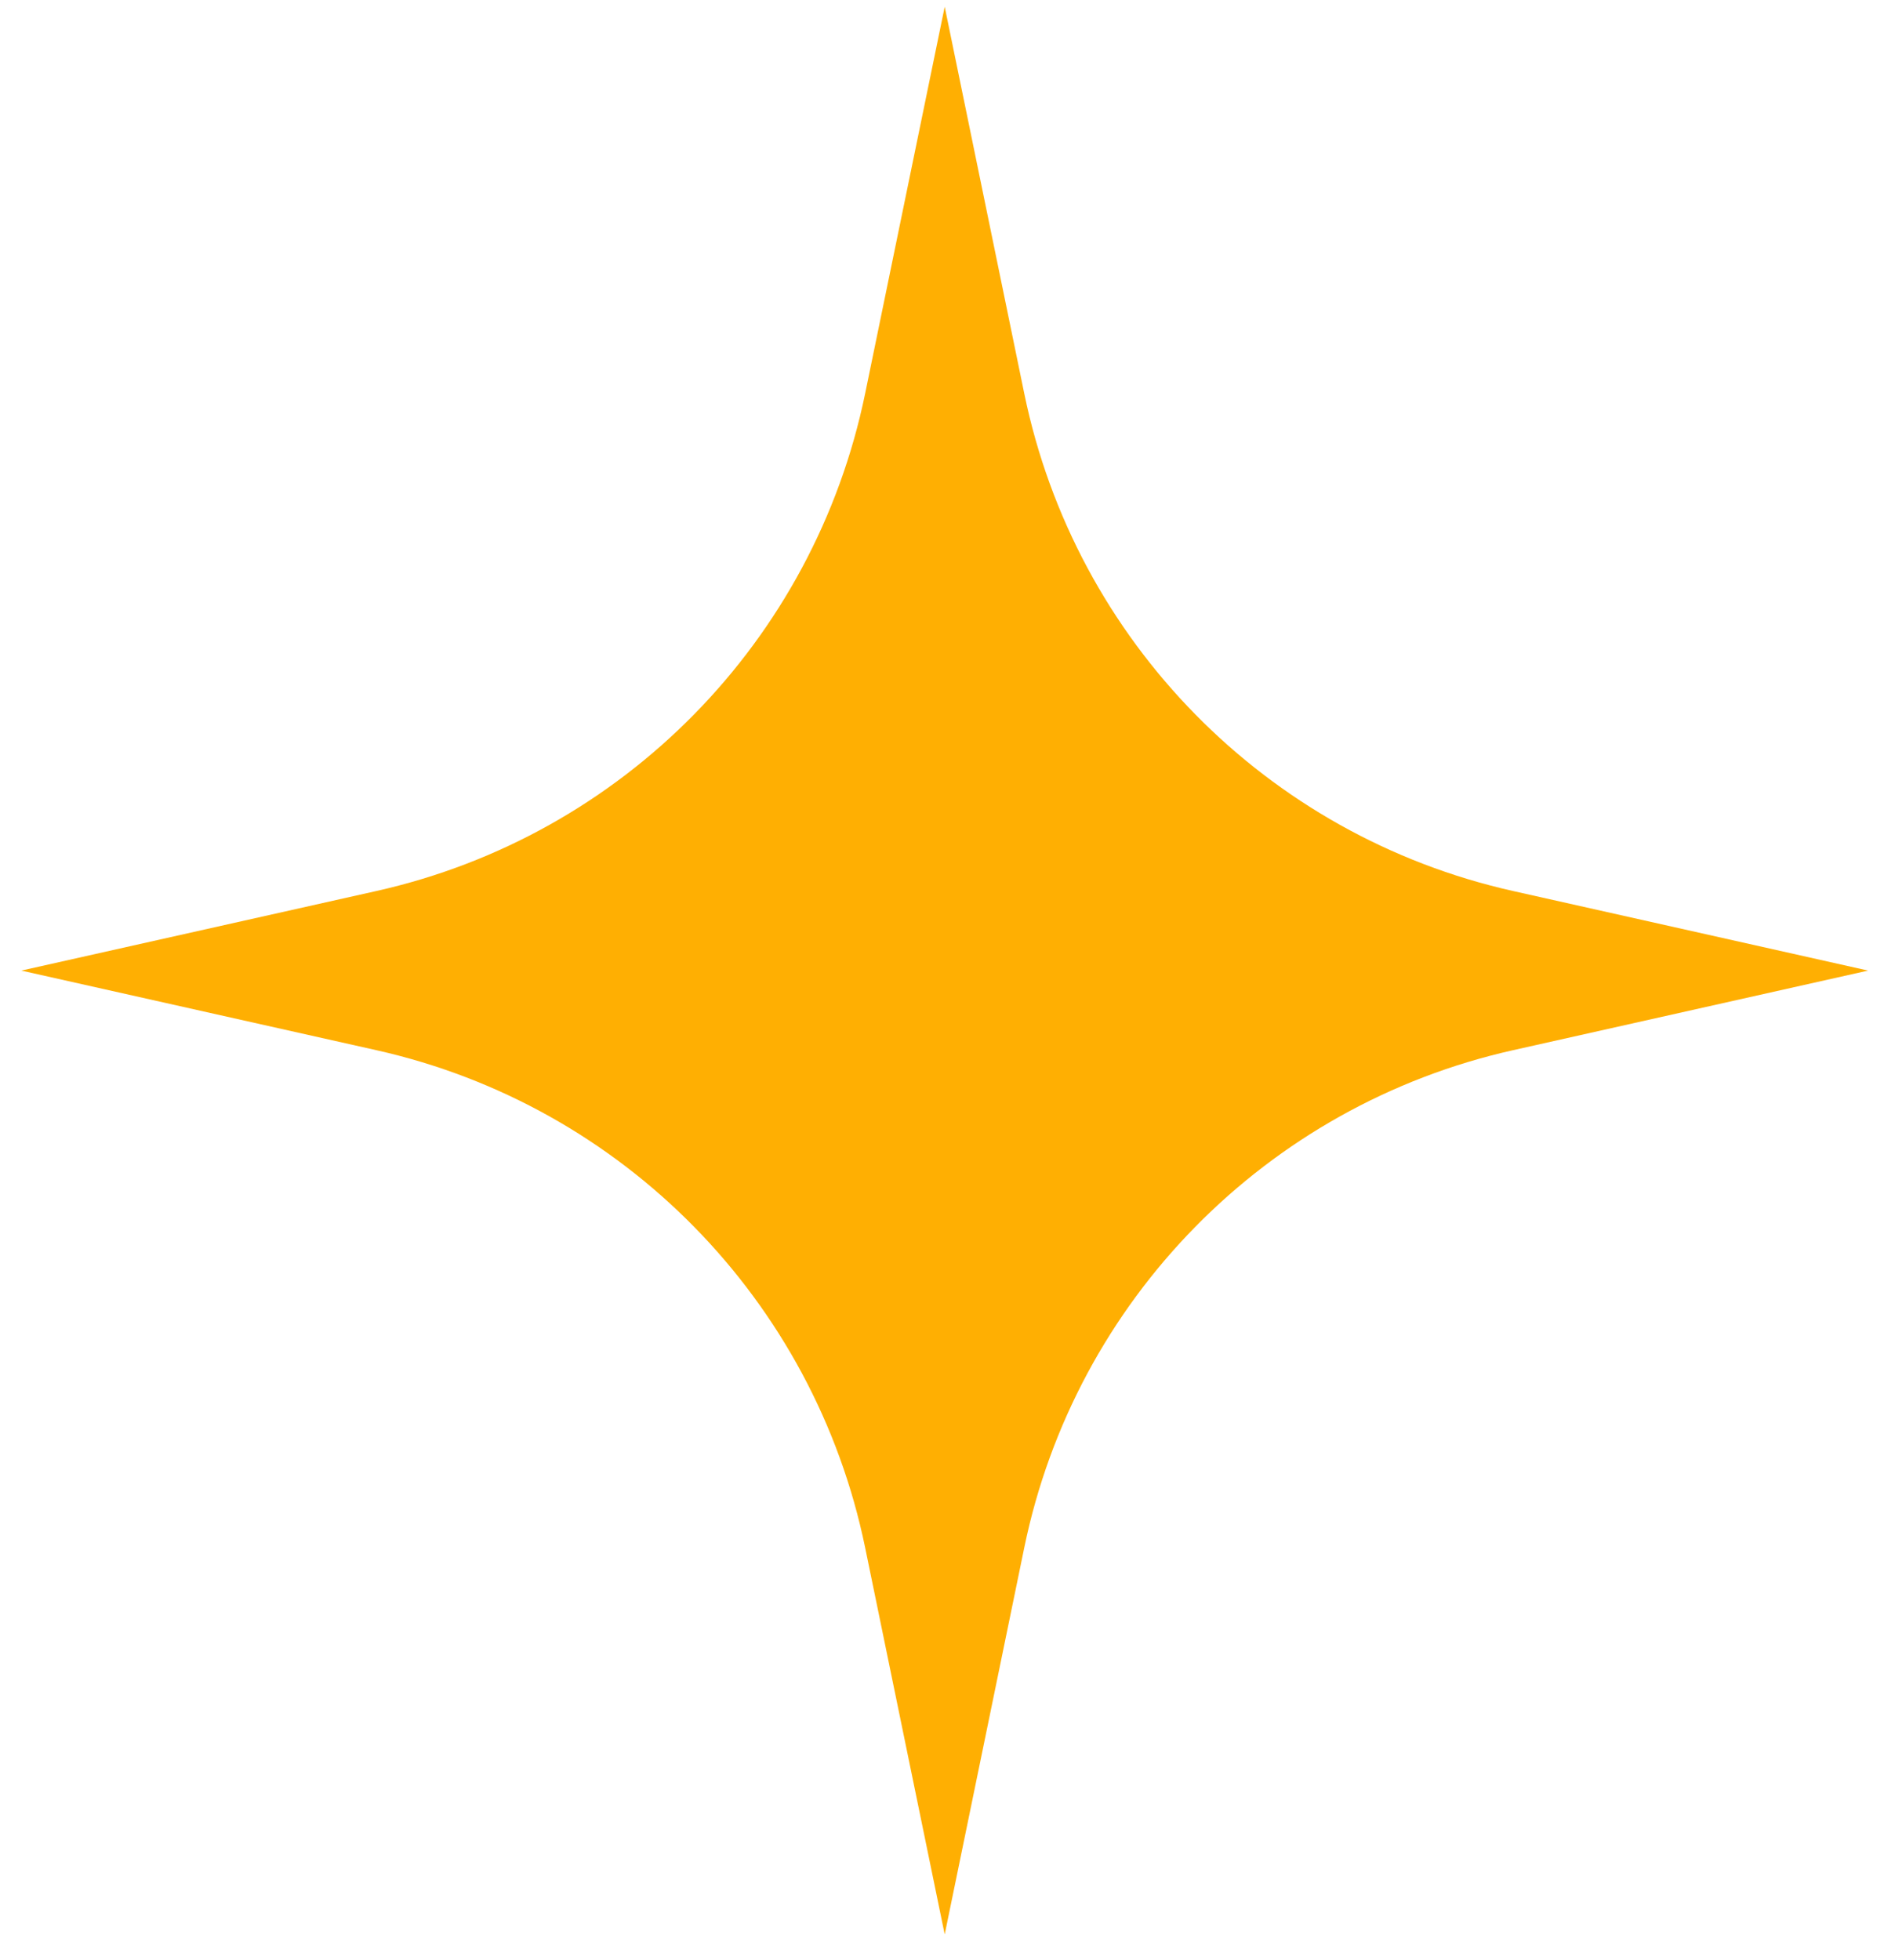
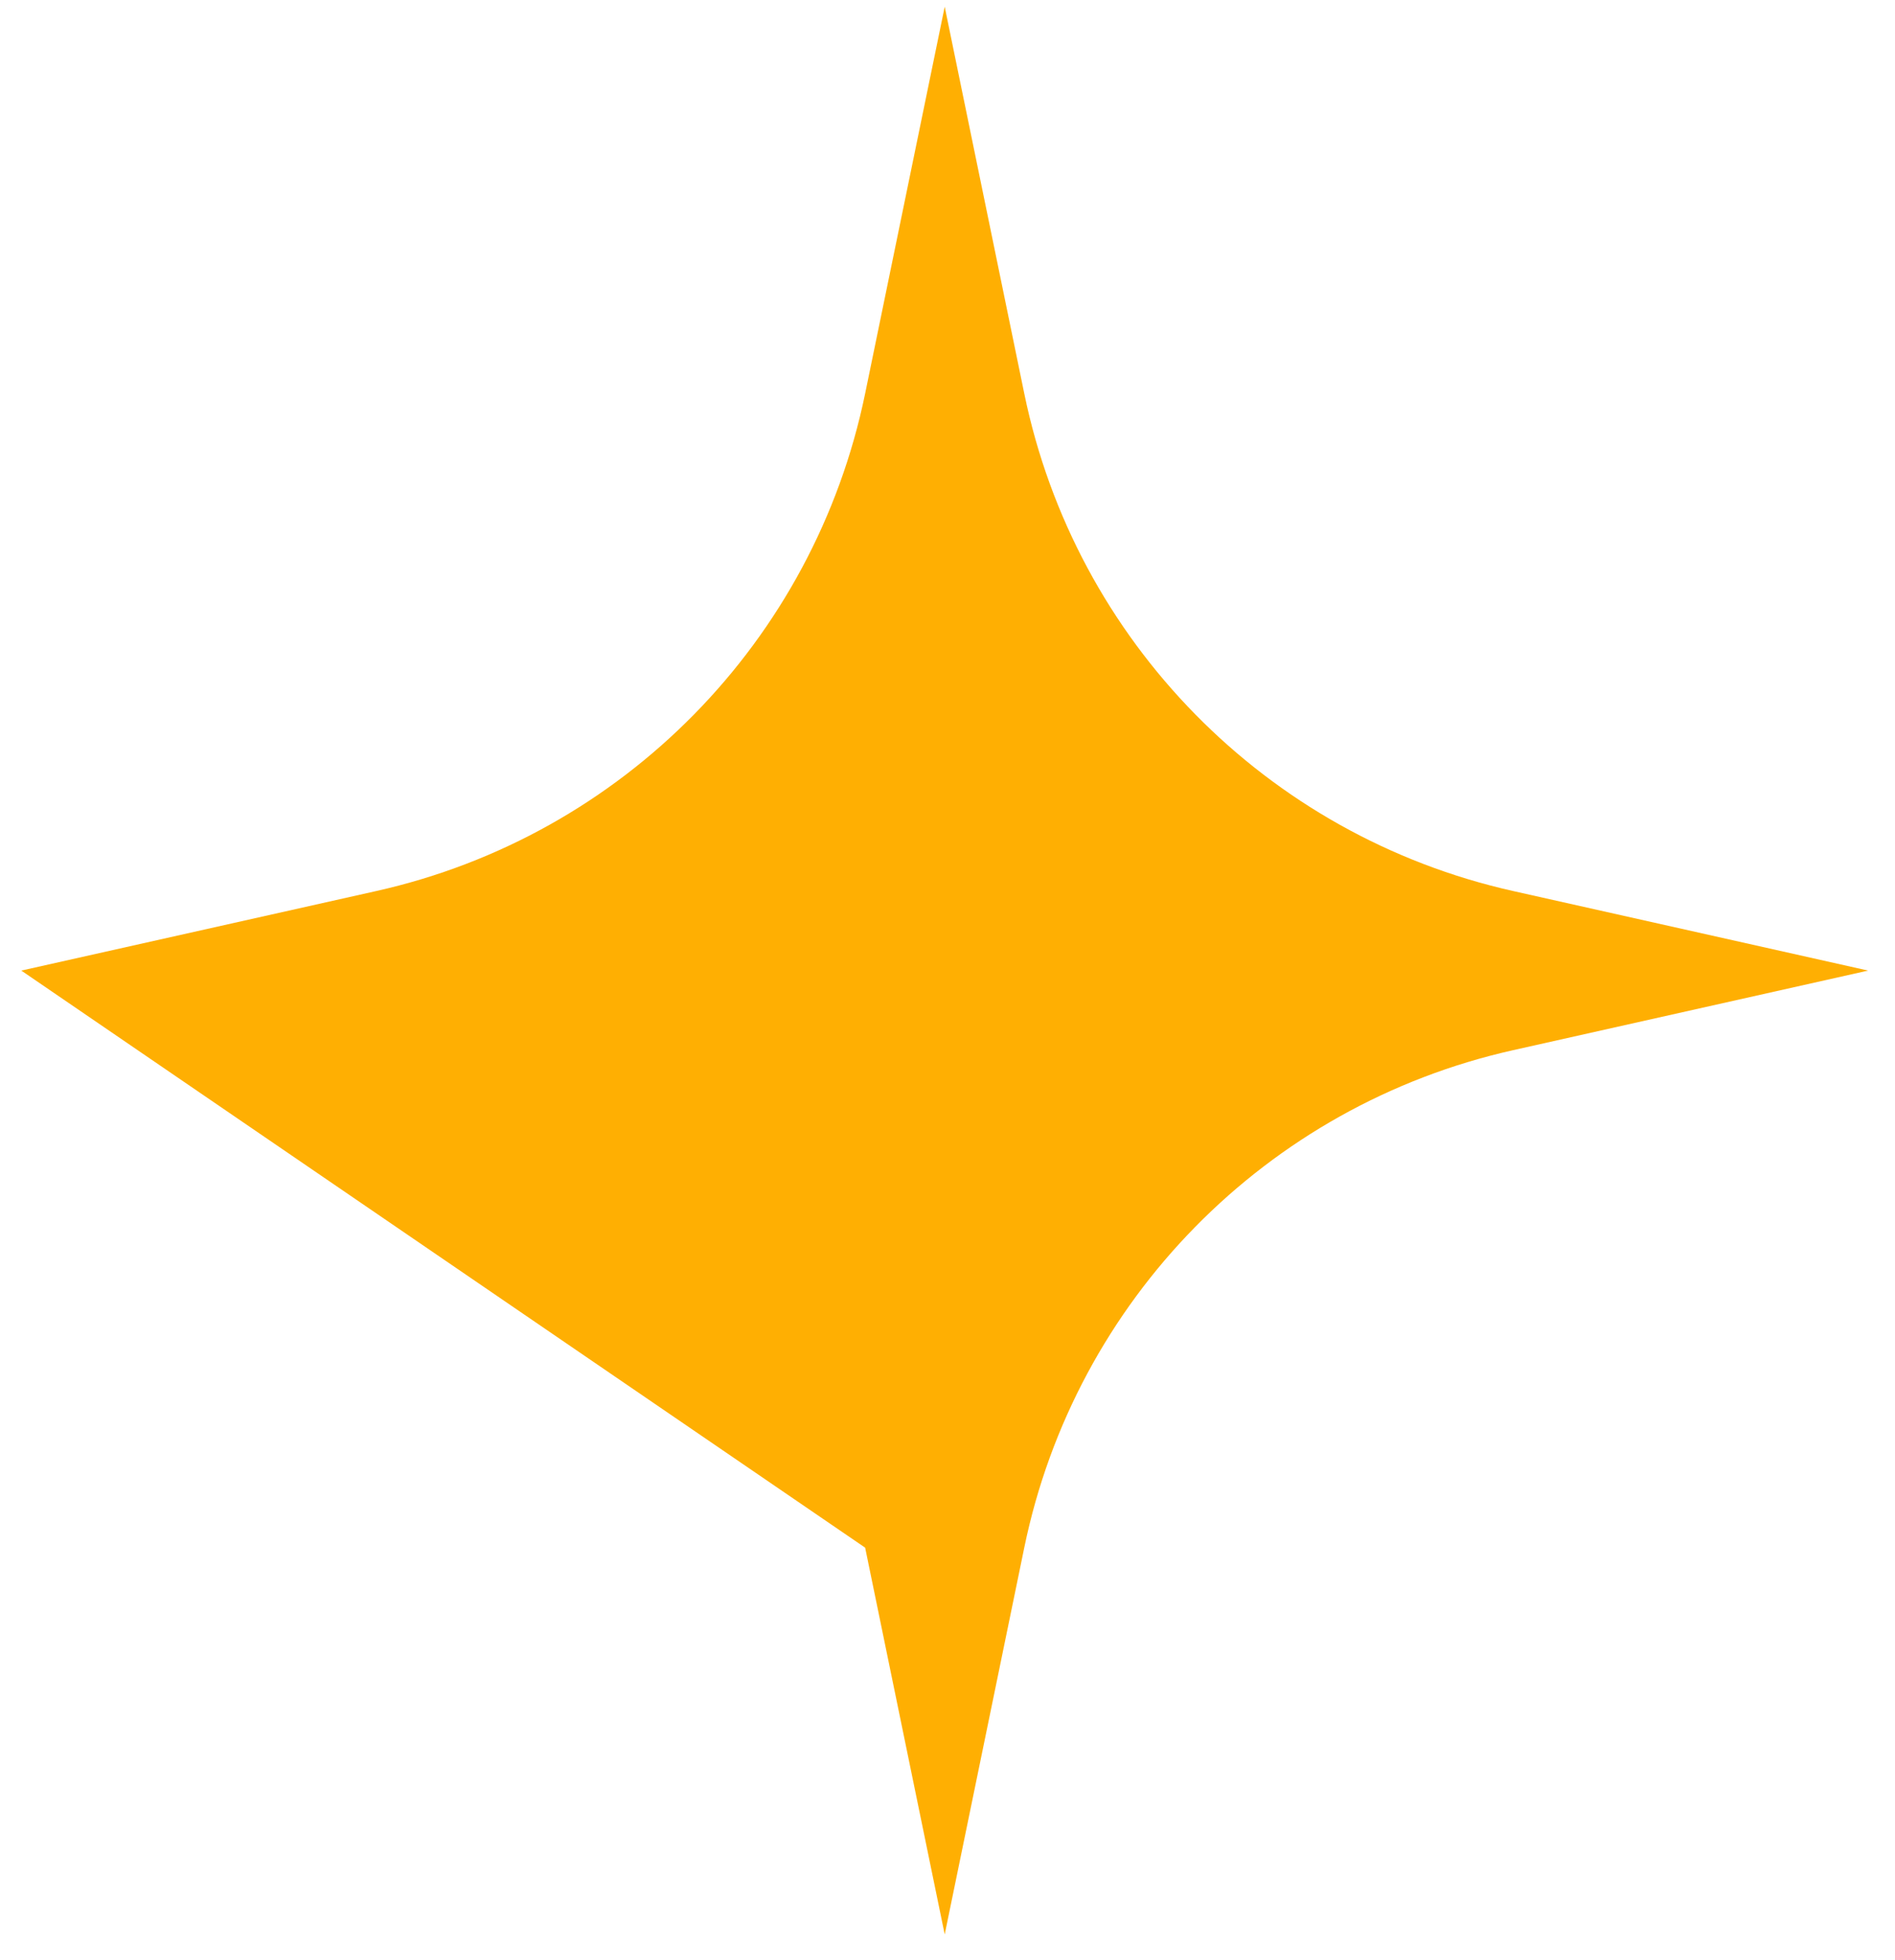
<svg xmlns="http://www.w3.org/2000/svg" width="59" height="61" viewBox="0 0 59 61" fill="none">
-   <path d="M29.413 0.21L31.89 12.248C33.476 19.953 39.431 26.013 47.107 27.733L58.163 30.21L47.107 32.688C39.431 34.408 33.476 40.468 31.89 48.172L29.413 60.21L26.936 48.172C25.35 40.468 19.395 34.408 11.719 32.688L0.663 30.21L11.719 27.733C19.395 26.013 25.35 19.953 26.936 12.248L29.413 0.21Z" fill="#FFAF02" />
+   <path d="M29.413 0.21L31.89 12.248C33.476 19.953 39.431 26.013 47.107 27.733L58.163 30.21L47.107 32.688C39.431 34.408 33.476 40.468 31.89 48.172L29.413 60.21L26.936 48.172L0.663 30.21L11.719 27.733C19.395 26.013 25.35 19.953 26.936 12.248L29.413 0.21Z" fill="#FFAF02" />
</svg>